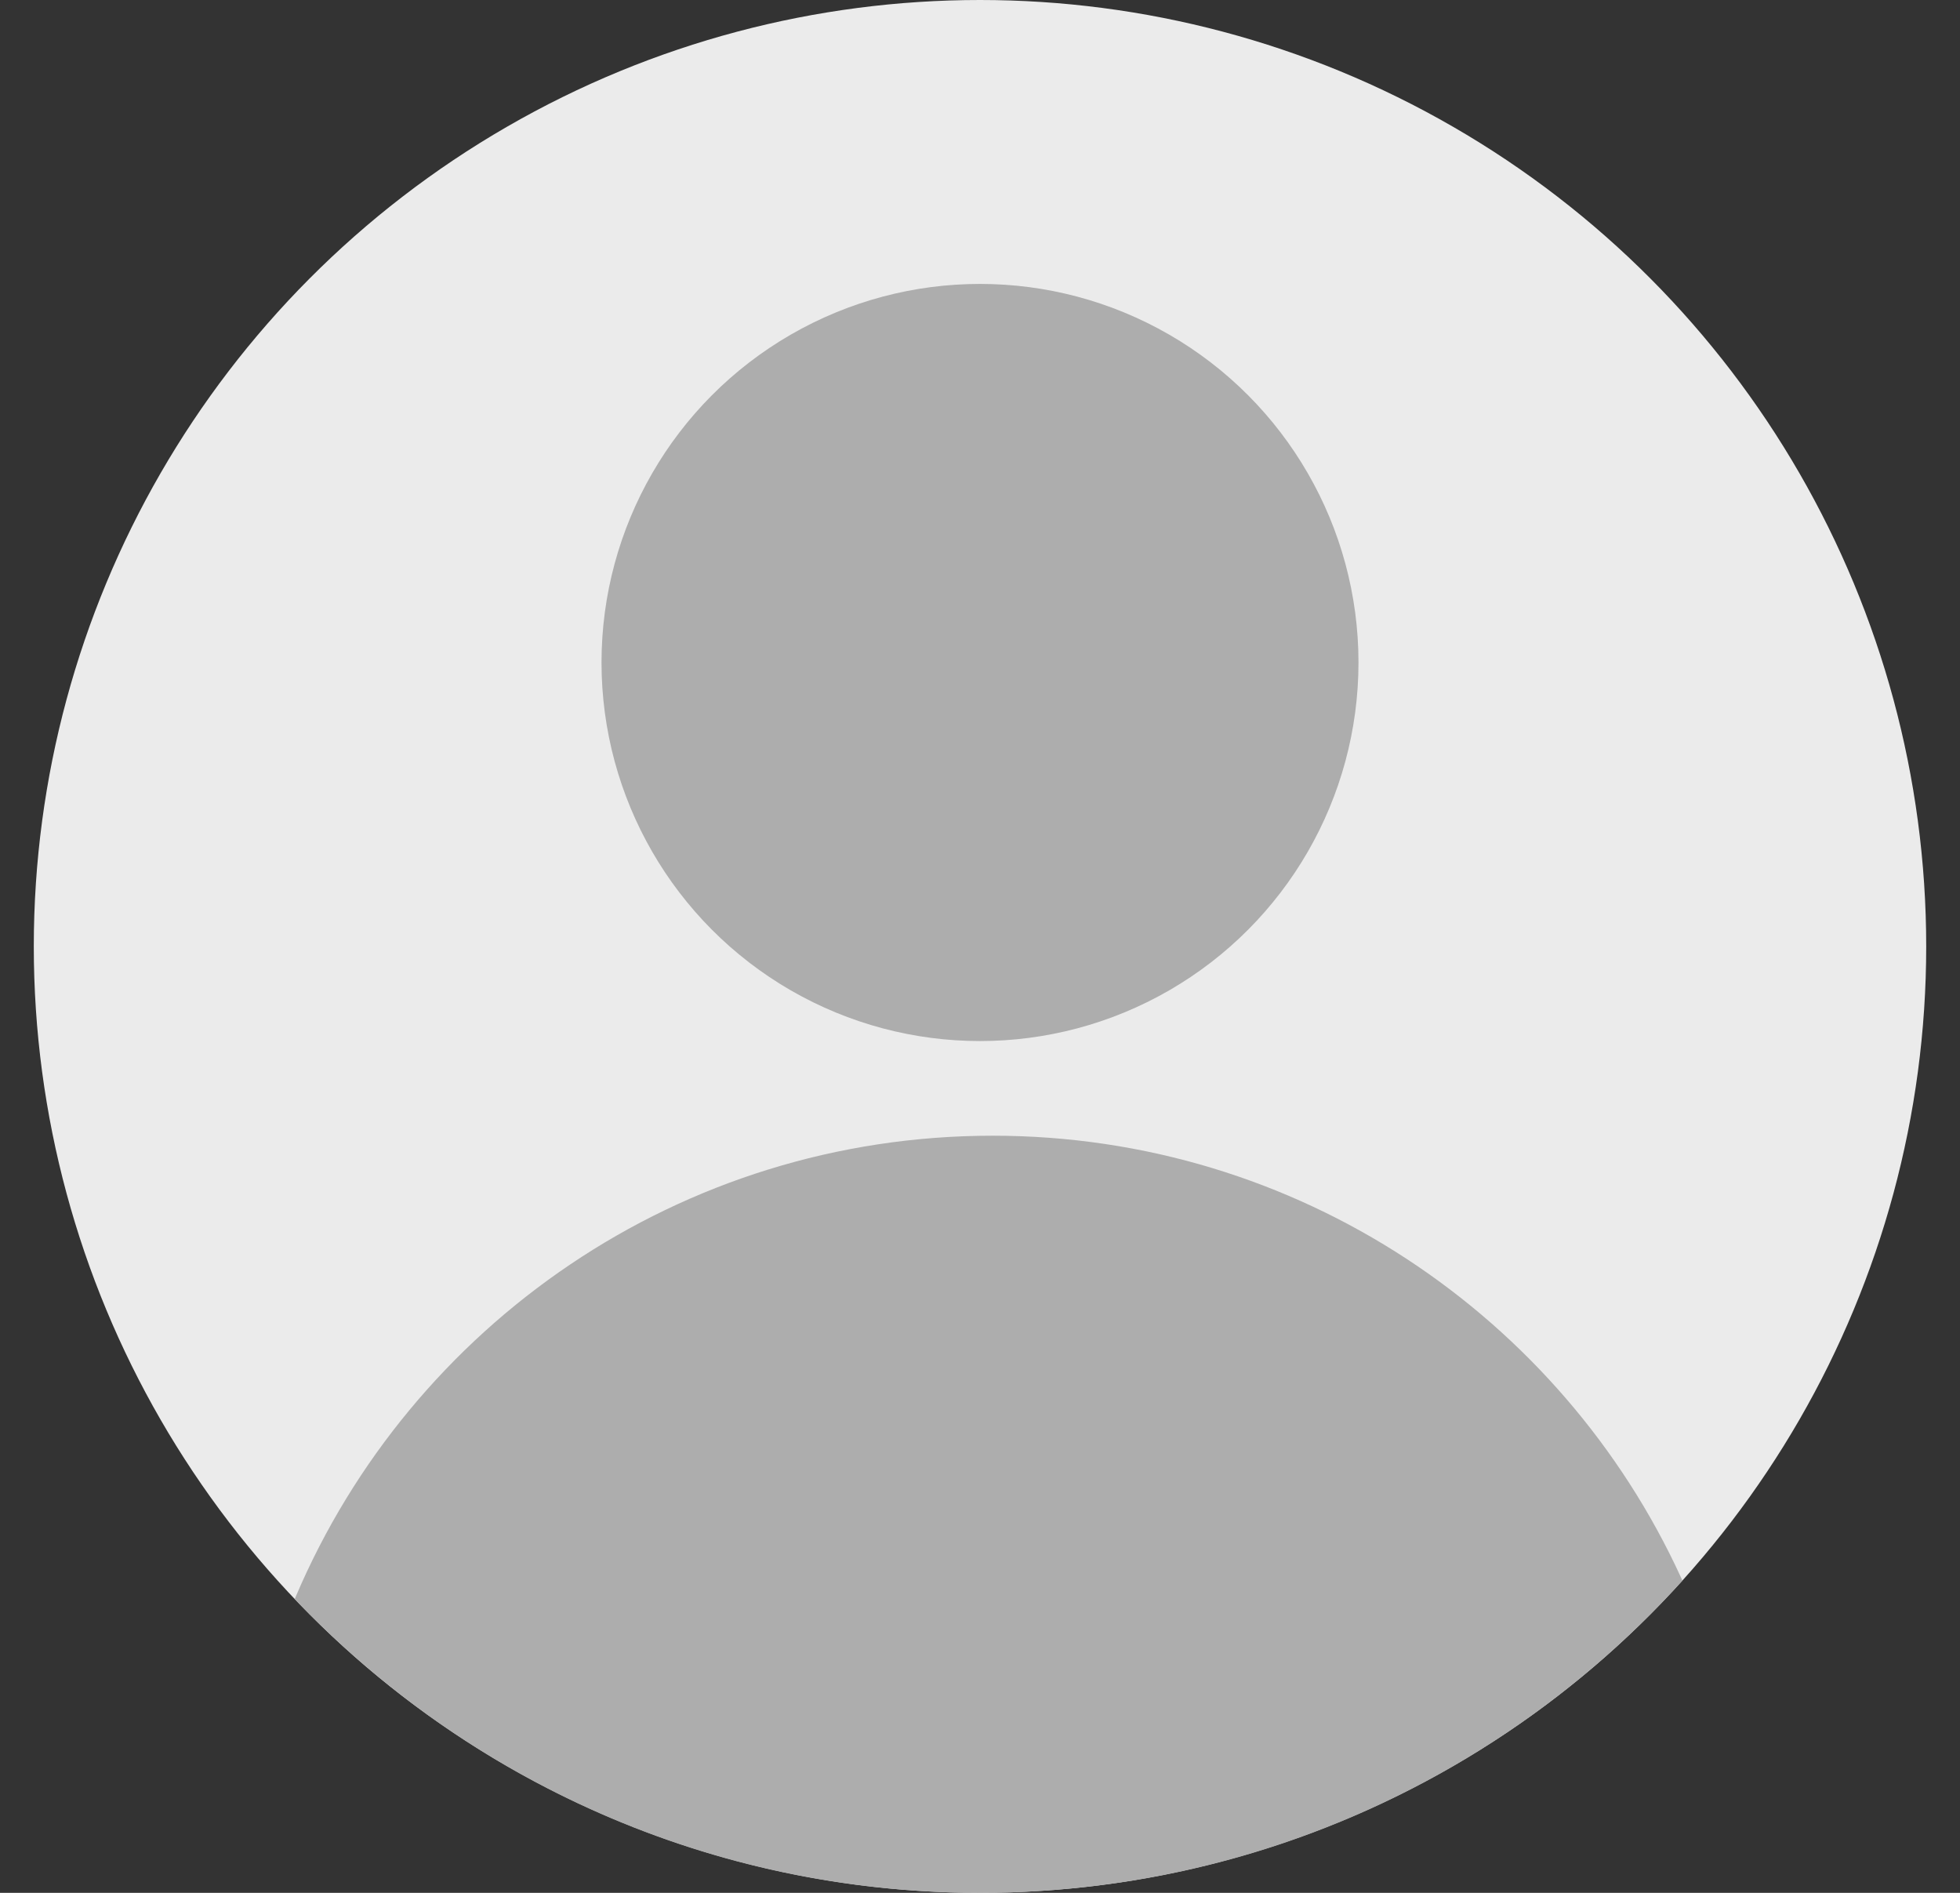
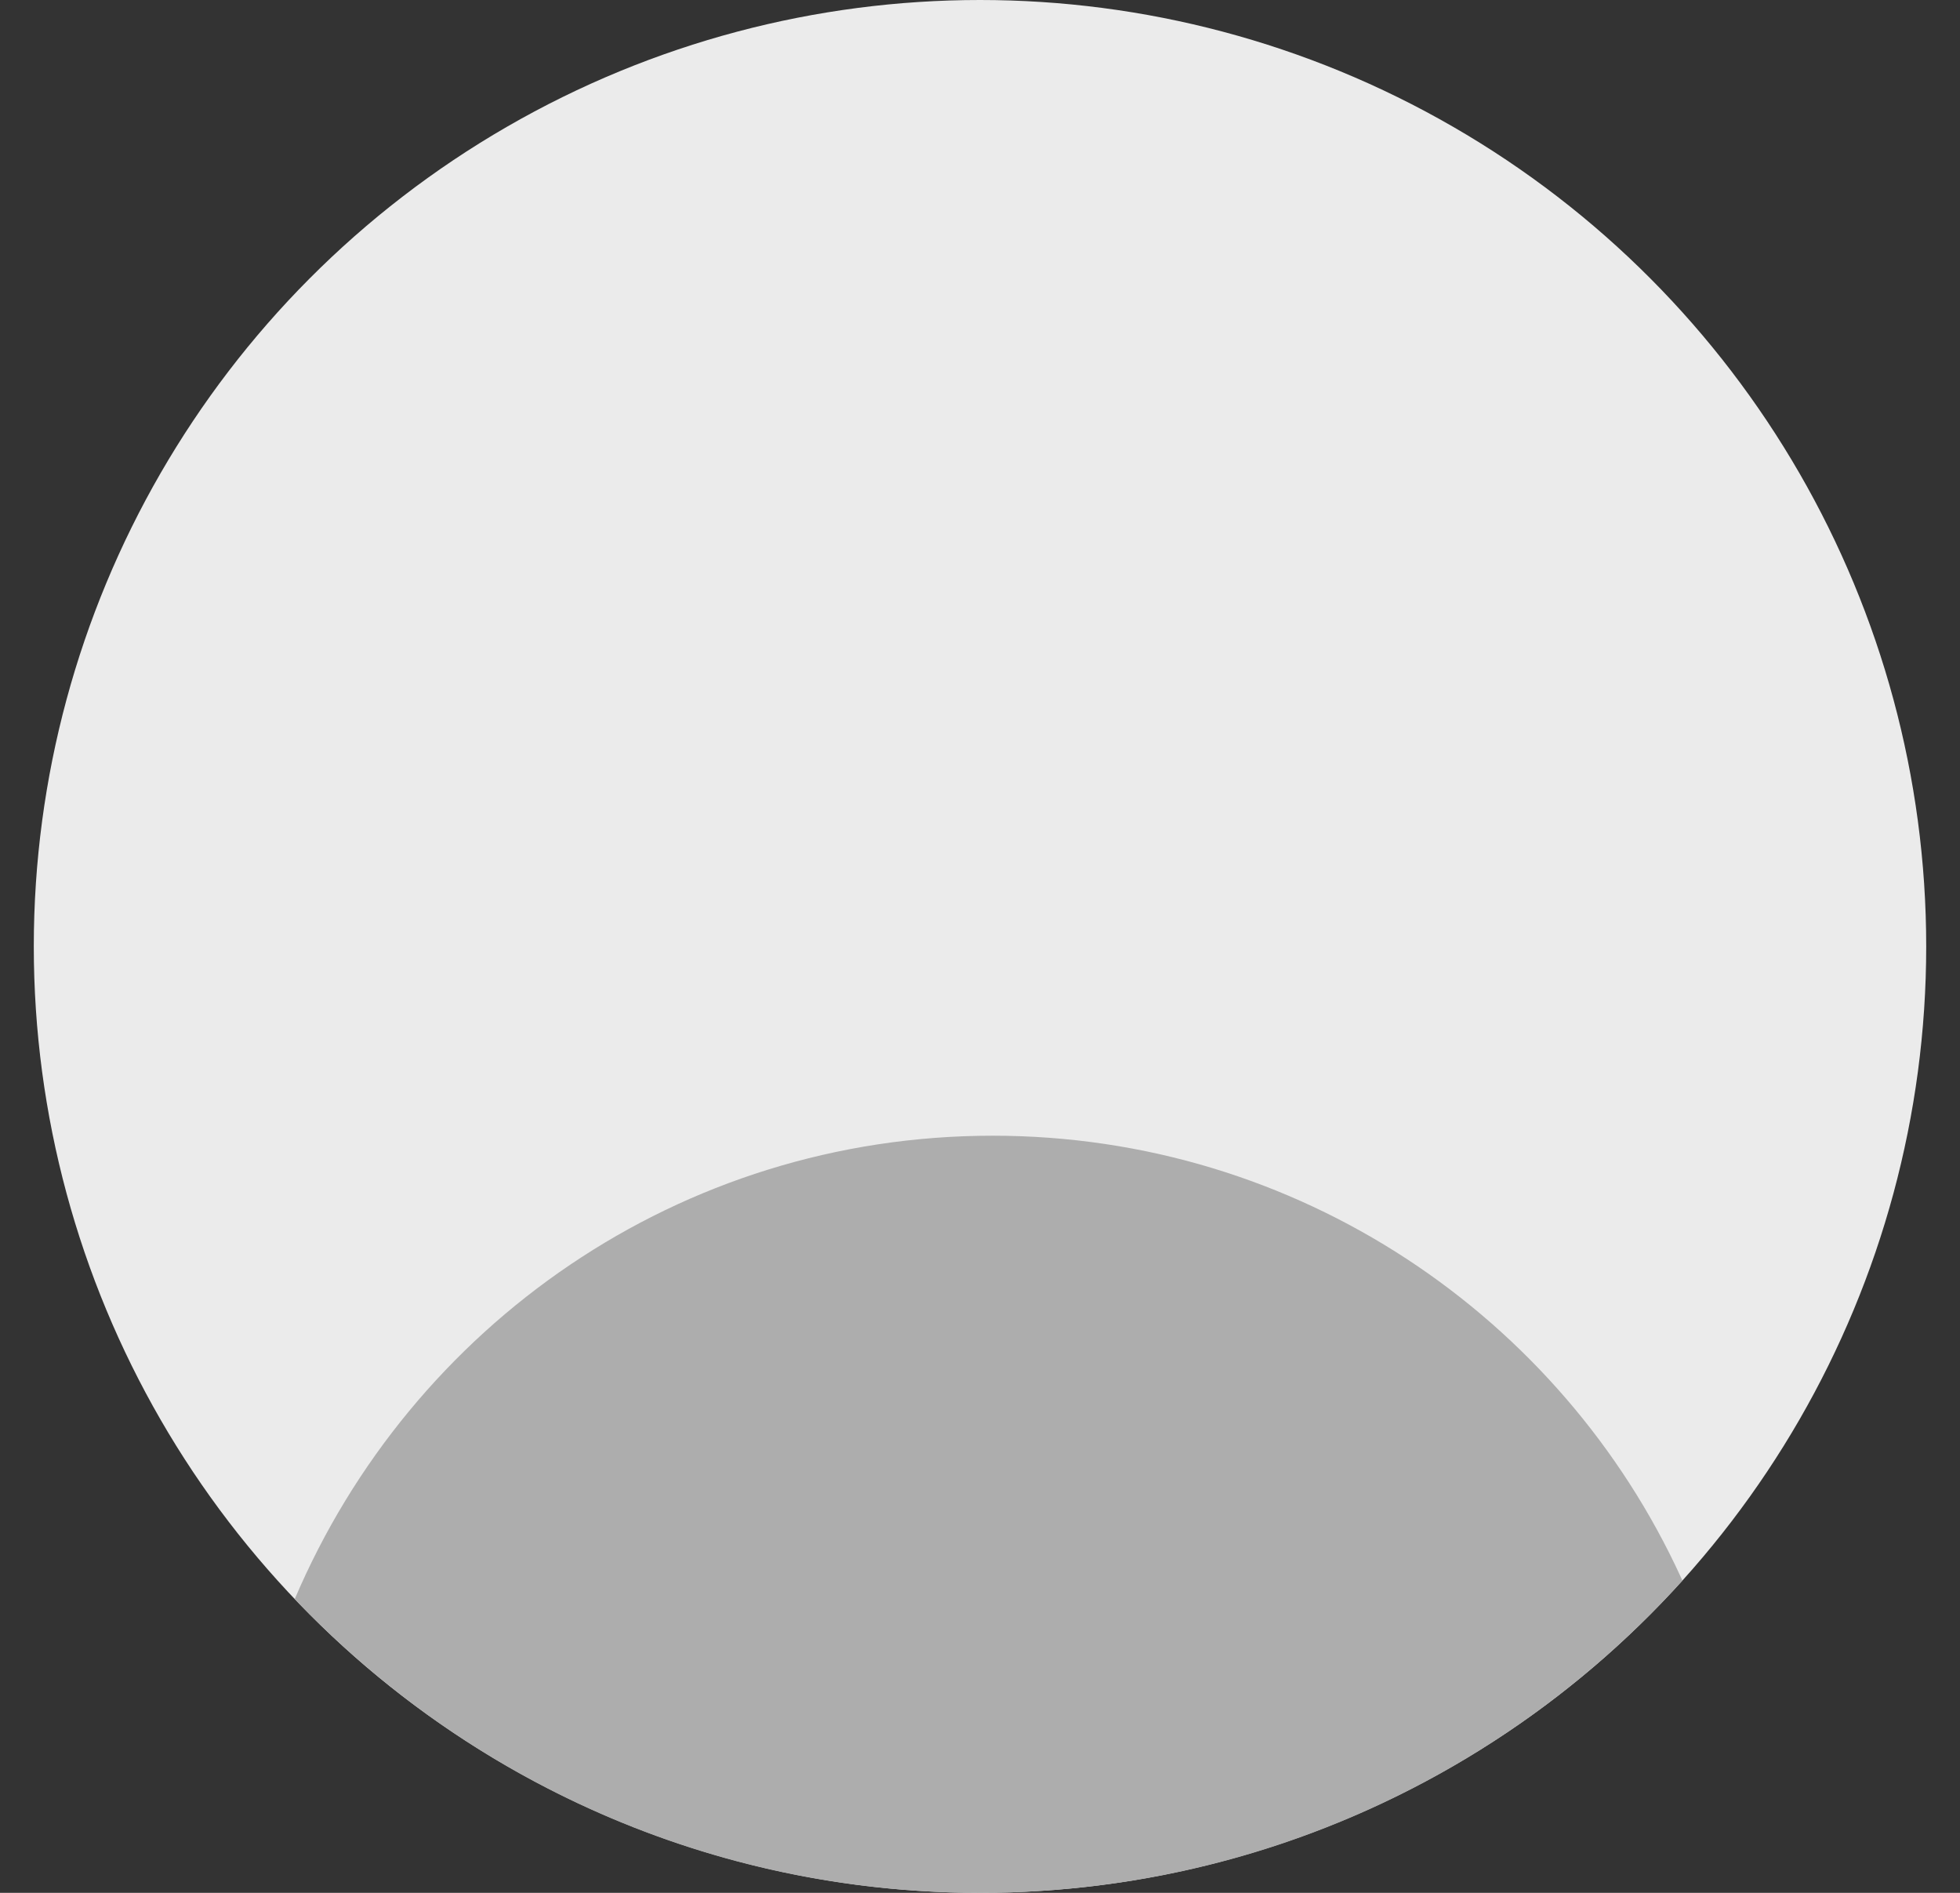
<svg xmlns="http://www.w3.org/2000/svg" width="29" height="28" viewBox="0 0 29 28" fill="none">
  <rect x="0" y="0" width="29" height="28" fill="#333333" stroke="none" />
  <circle cx="14.5" cy="14" r="14" fill="#EBEBEB" />
-   <ellipse cx="14.5" cy="9.8" rx="5.6" ry="5.6" fill="#ADADAD" />
-   <path fill-rule="evenodd" clip-rule="evenodd" d="M4.361 23.654C4.367 23.64 4.373 23.627 4.378 23.613C6.085 19.608 10.058 16.8 14.687 16.8C19.207 16.8 23.102 19.478 24.871 23.333C24.878 23.349 24.886 23.365 24.893 23.381C22.331 26.217 18.623 28 14.5 28C10.511 28 6.911 26.331 4.361 23.654Z" fill="#ADADAD" />
+   <path fill-rule="evenodd" clip-rule="evenodd" d="M4.361 23.654C6.085 19.608 10.058 16.8 14.687 16.8C19.207 16.8 23.102 19.478 24.871 23.333C24.878 23.349 24.886 23.365 24.893 23.381C22.331 26.217 18.623 28 14.5 28C10.511 28 6.911 26.331 4.361 23.654Z" fill="#ADADAD" />
</svg>